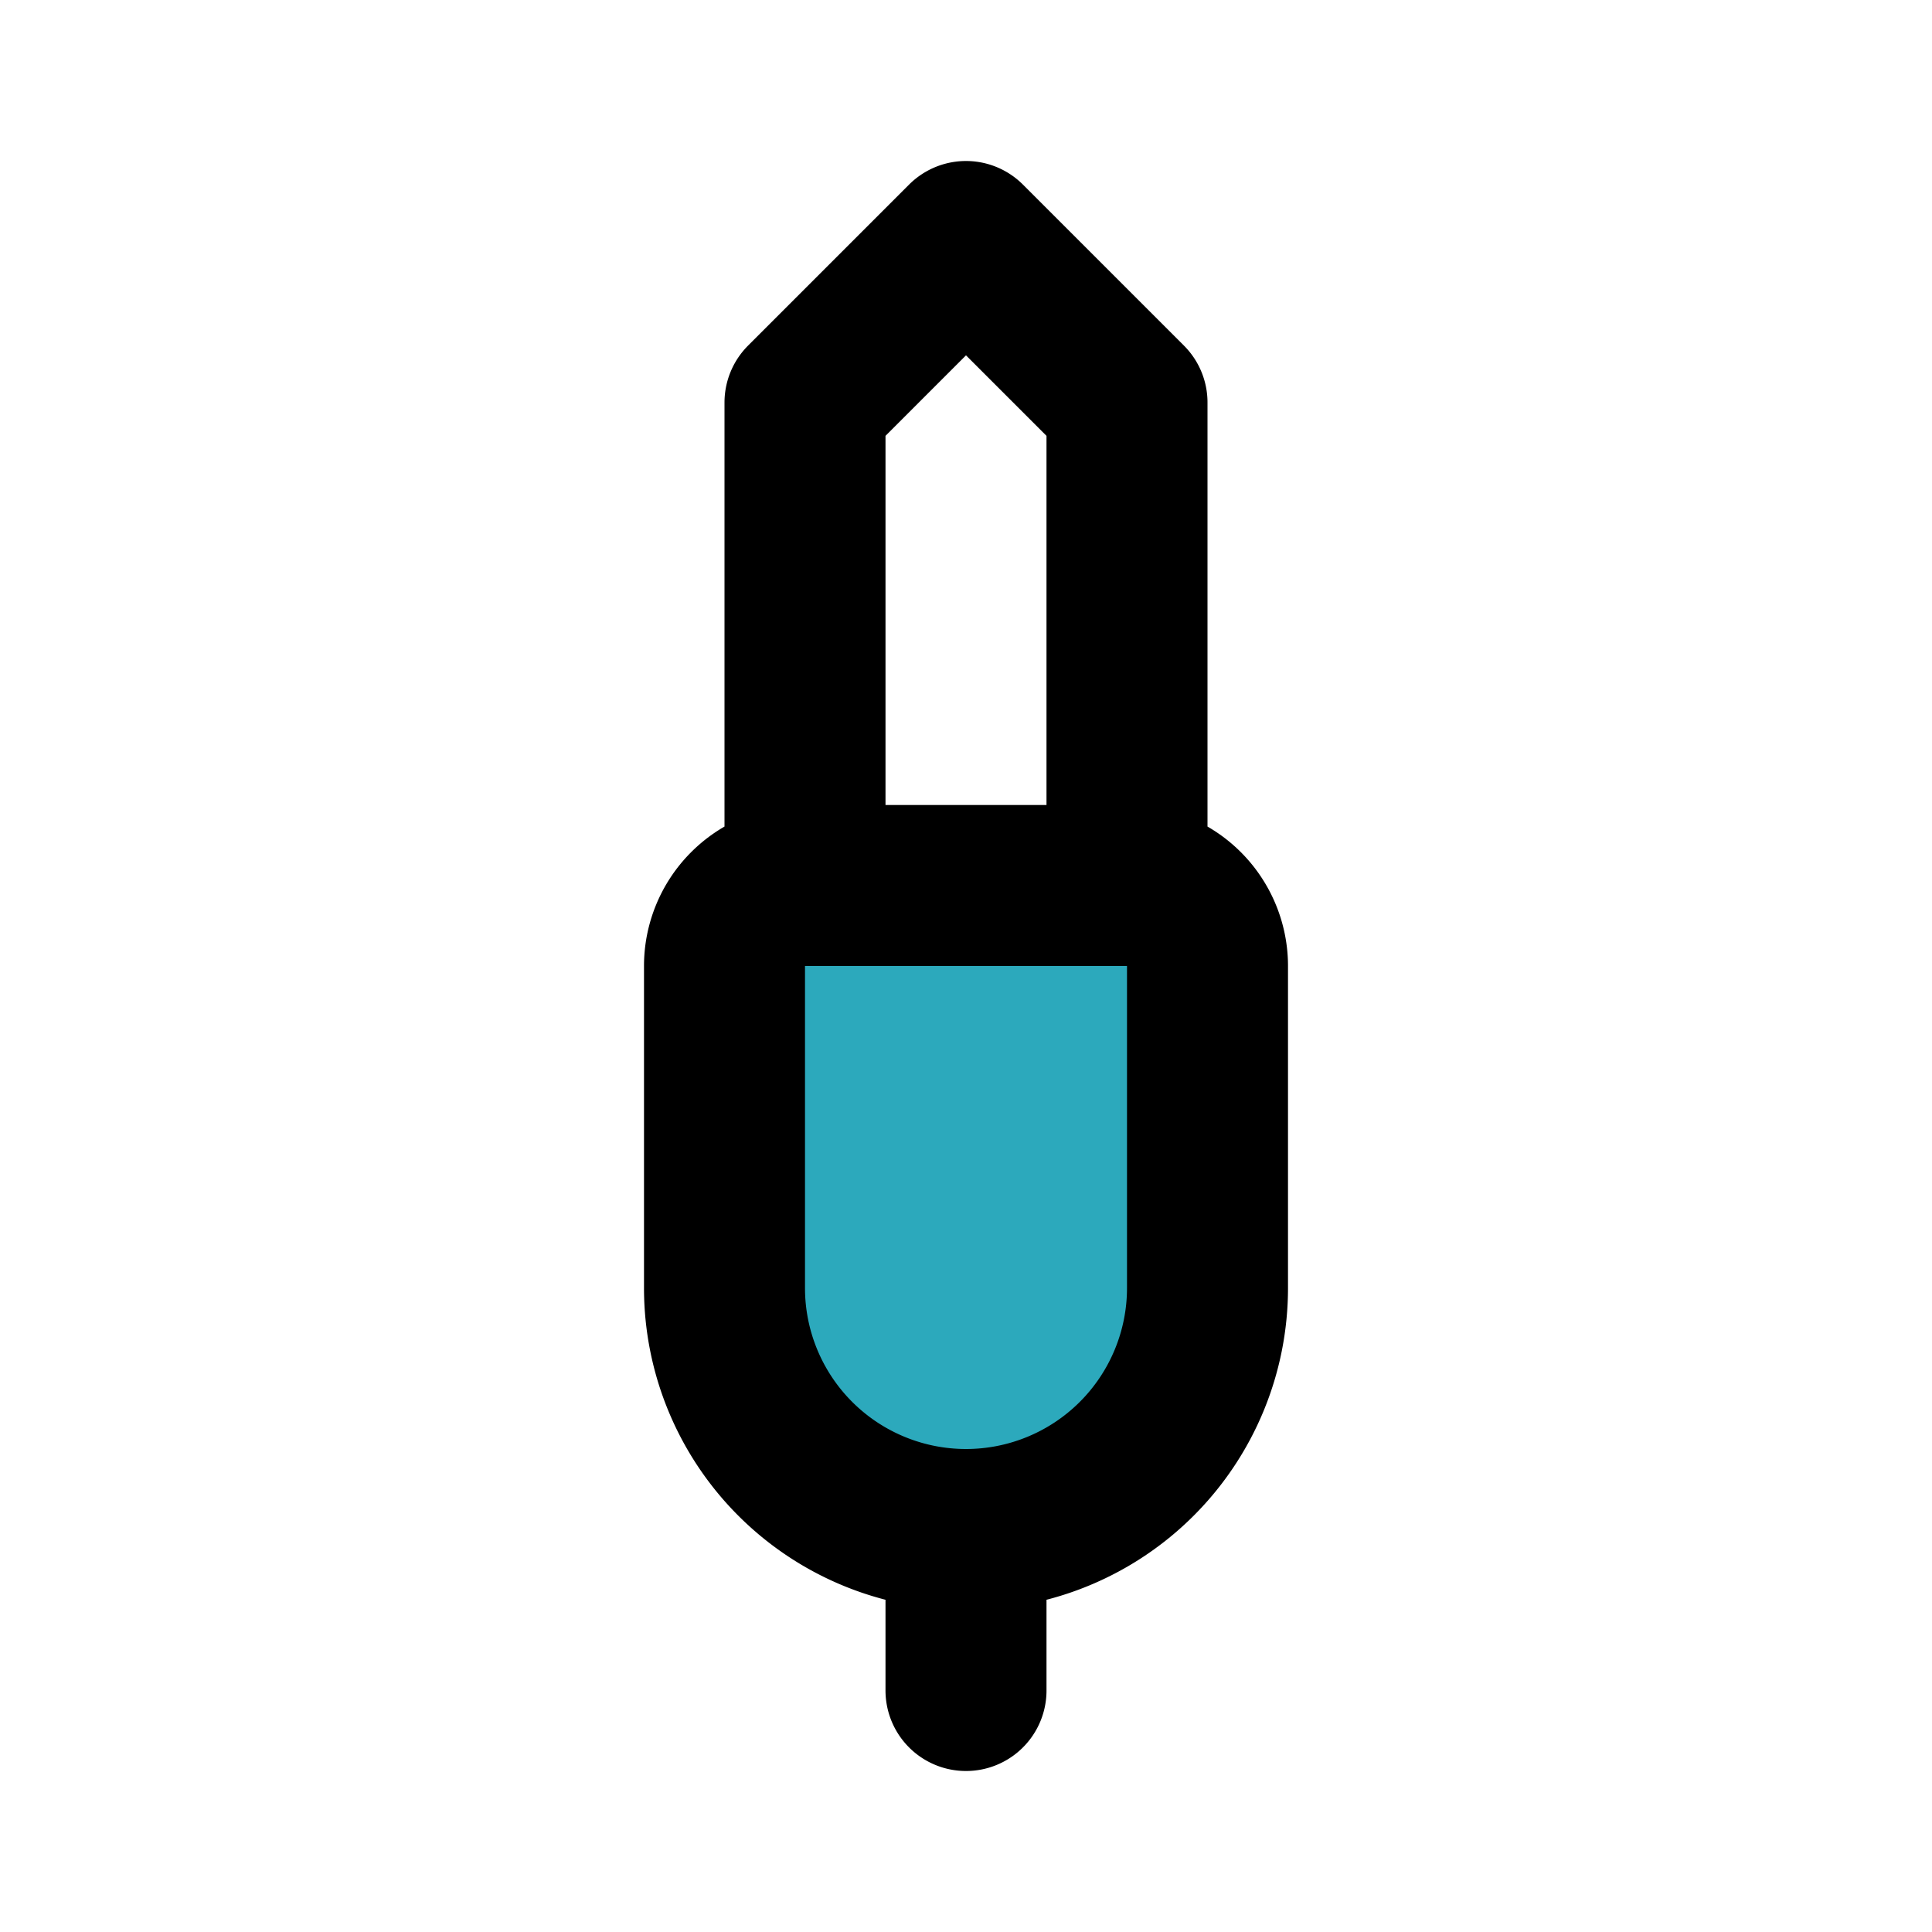
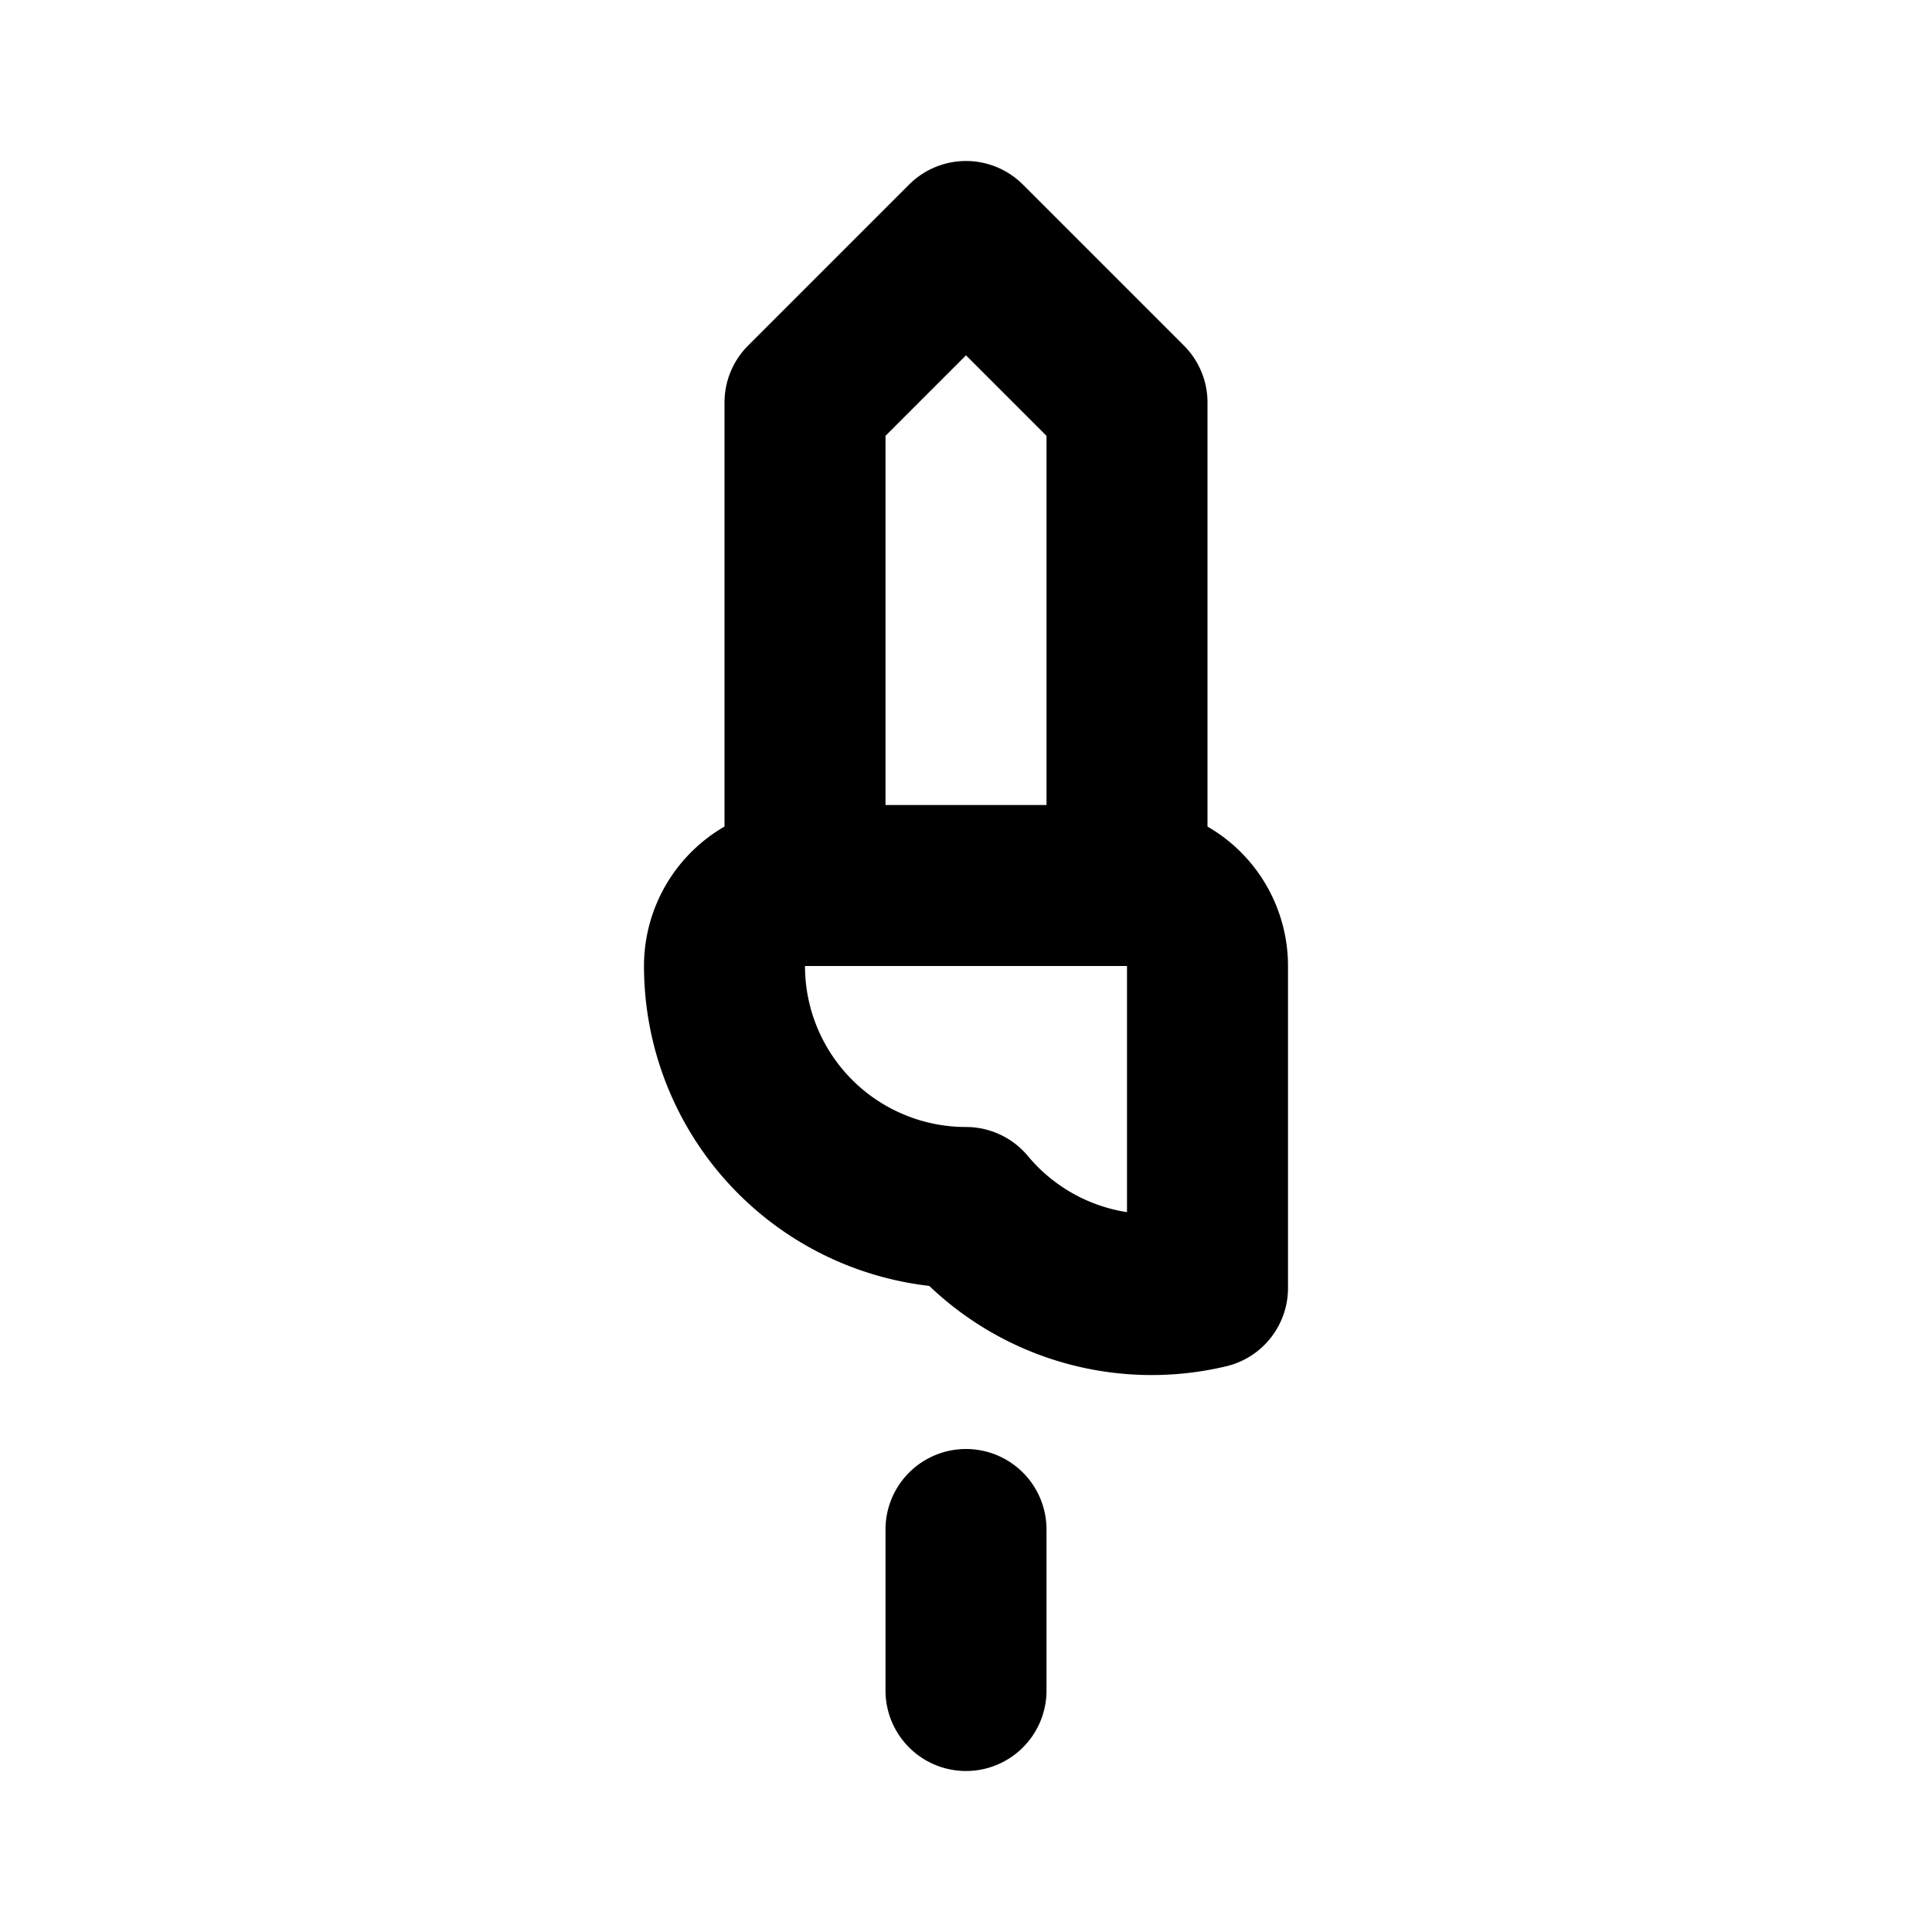
<svg xmlns="http://www.w3.org/2000/svg" fill="#000000" width="800px" height="800px" viewBox="0 0 24 24" id="jack-connector" data-name="Flat Line" class="icon flat-line">
-   <path id="secondary" d="M15,16V12a1,1,0,0,0-1-1H10a1,1,0,0,0-1,1v4a3,3,0,0,0,3,3h0A3,3,0,0,0,15,16Z" style="fill: rgb(44, 169, 188); stroke-width: 2;" />
-   <path id="primary" d="M14,5v6H10V5l2-2ZM12,19v2m3-5V12a1,1,0,0,0-1-1H10a1,1,0,0,0-1,1v4a3,3,0,0,0,3,3h0A3,3,0,0,0,15,16Z" style="fill: none; stroke: rgb(0, 0, 0); stroke-linecap: round; stroke-linejoin: round; stroke-width: 2;" />
+   <path id="primary" d="M14,5v6H10V5l2-2ZM12,19v2m3-5V12a1,1,0,0,0-1-1H10a1,1,0,0,0-1,1a3,3,0,0,0,3,3h0A3,3,0,0,0,15,16Z" style="fill: none; stroke: rgb(0, 0, 0); stroke-linecap: round; stroke-linejoin: round; stroke-width: 2;" />
</svg>